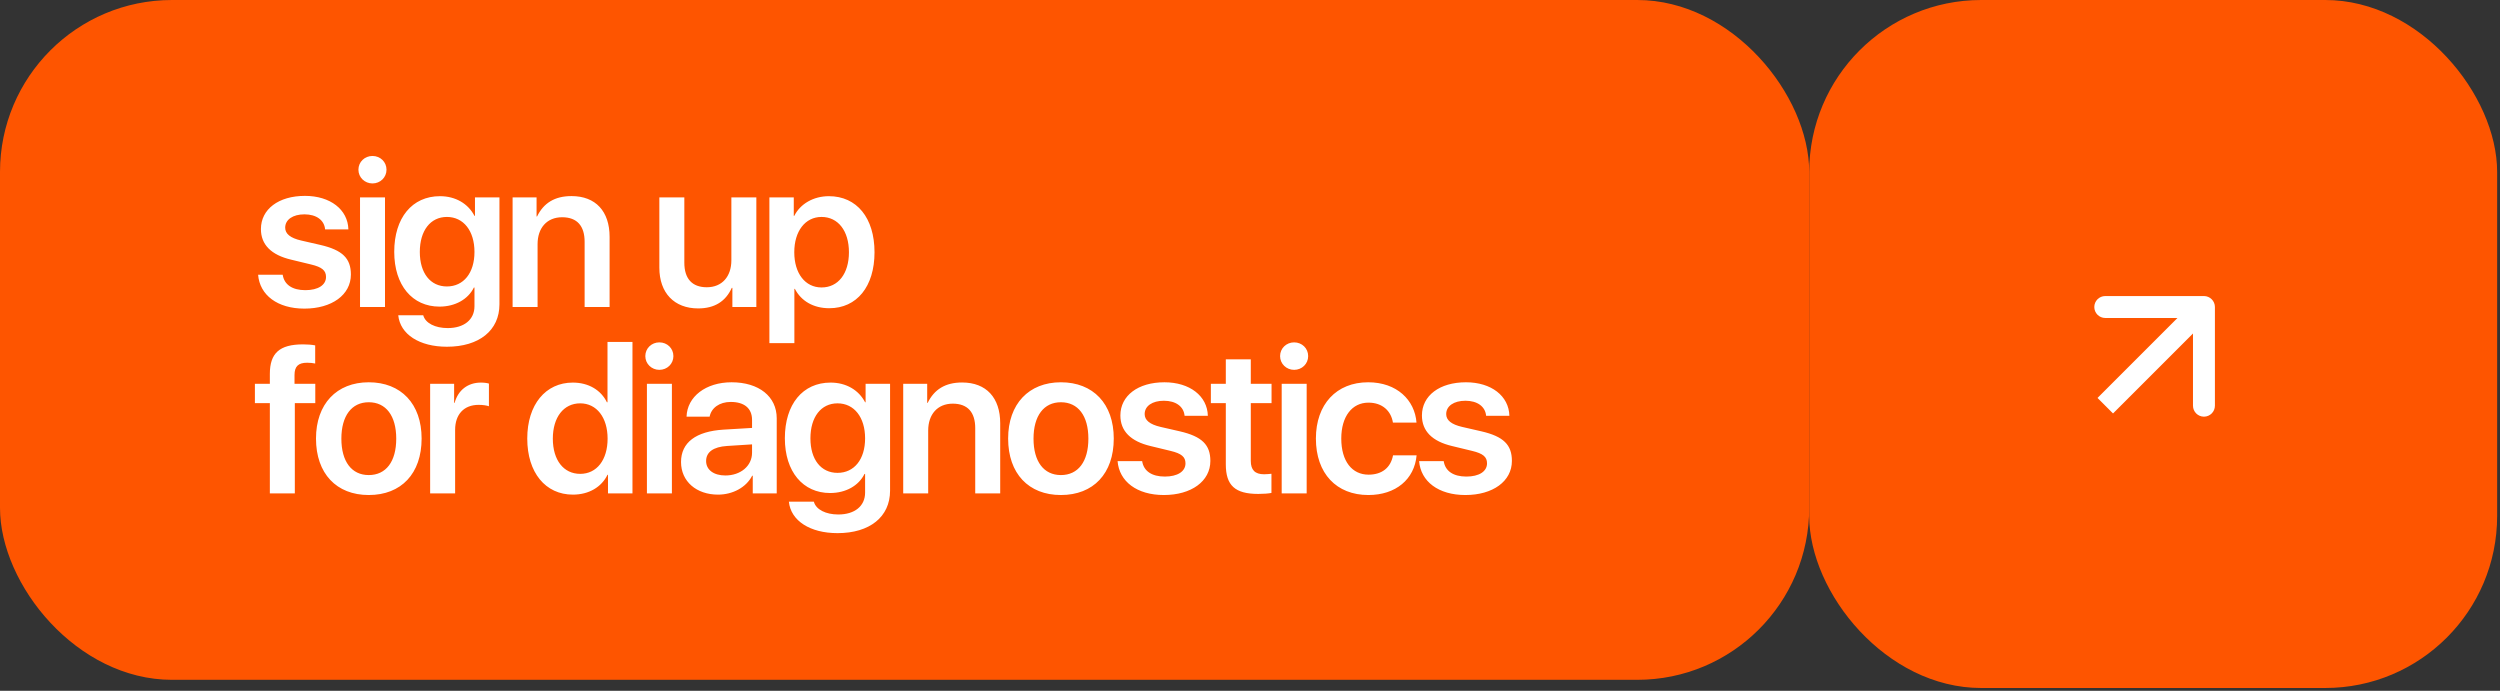
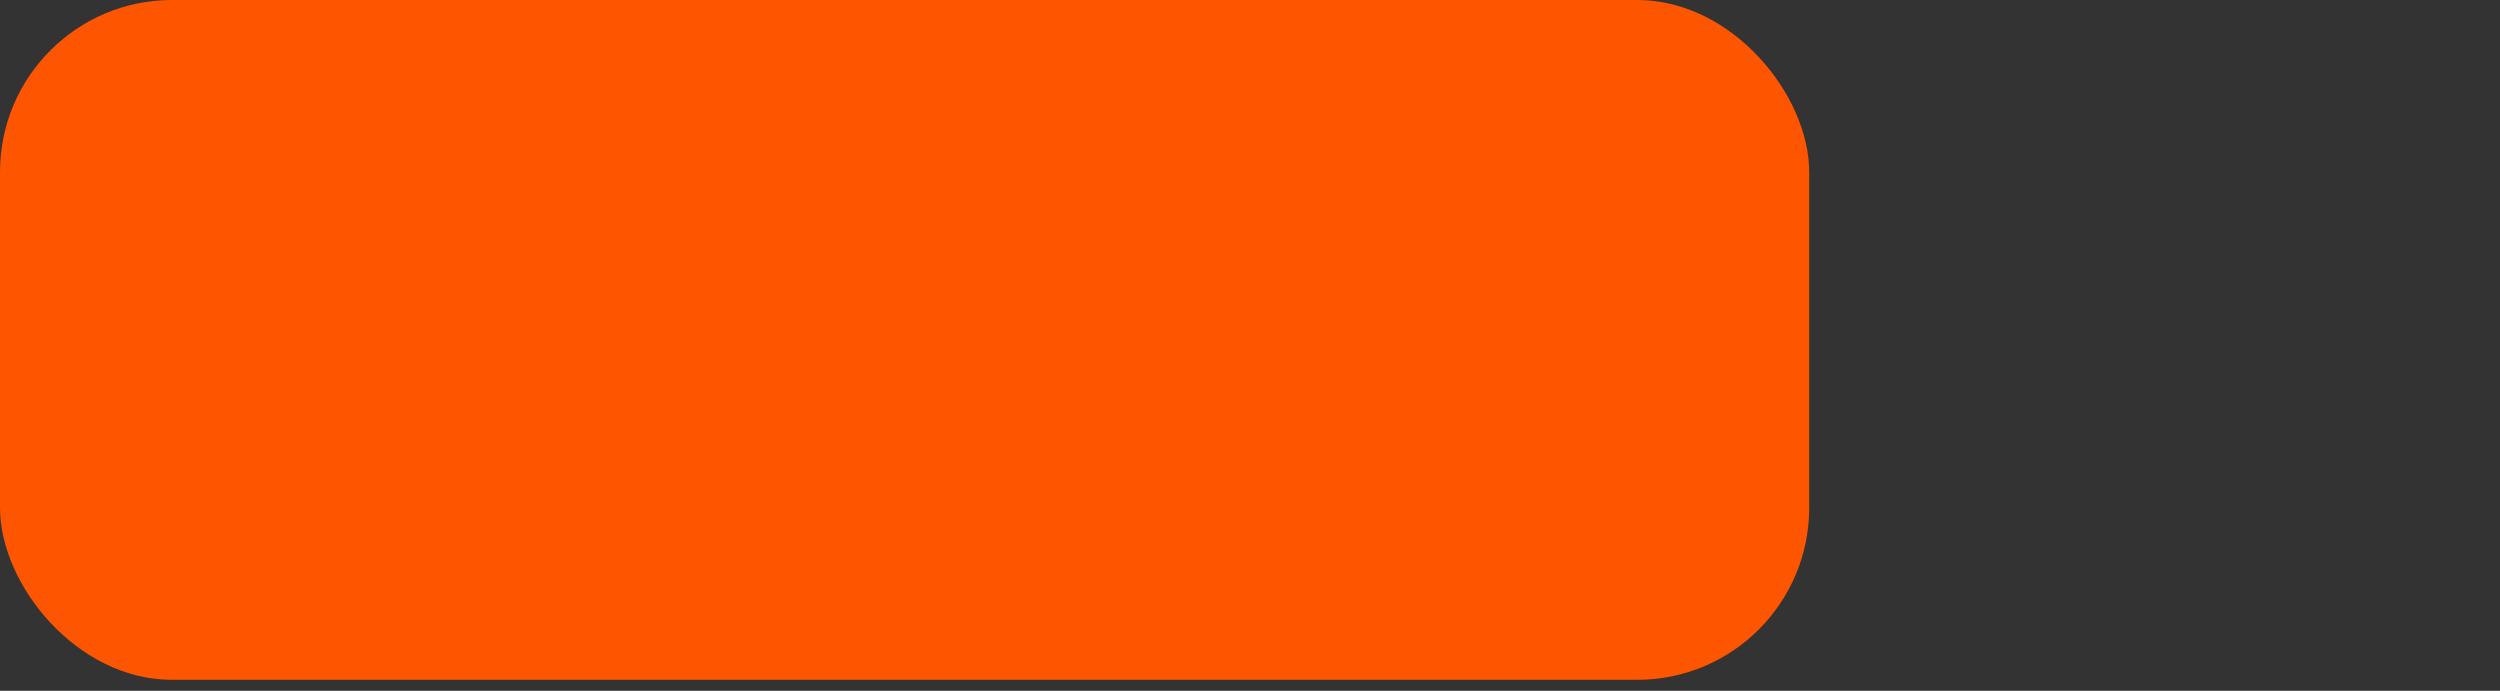
<svg xmlns="http://www.w3.org/2000/svg" width="228" height="63" viewBox="0 0 228 63" fill="none">
  <rect x="0" y="0" width="228" height="63" fill="#333333" stroke="none" />
  <rect width="165" height="62" rx="15.686" fill="#FE5500" />
-   <path d="M23.796 20.892C23.796 19.081 25.406 17.864 27.812 17.864C30.117 17.864 31.727 19.109 31.773 20.92H29.65C29.577 20.078 28.854 19.548 27.766 19.548C26.705 19.548 26.009 20.032 26.009 20.764C26.009 21.322 26.476 21.706 27.464 21.935L29.22 22.338C31.233 22.804 32.001 23.563 32.001 25.036C32.001 26.893 30.263 28.146 27.757 28.146C25.305 28.146 23.686 26.911 23.54 25.055H25.781C25.918 25.96 26.659 26.463 27.848 26.463C29.01 26.463 29.733 25.997 29.733 25.256C29.733 24.67 29.367 24.359 28.37 24.121L26.558 23.682C24.729 23.252 23.796 22.31 23.796 20.892ZM32.834 28V18.002H35.112V28H32.834ZM33.969 16.73C33.264 16.73 32.688 16.181 32.688 15.477C32.688 14.764 33.264 14.224 33.969 14.224C34.682 14.224 35.249 14.764 35.249 15.477C35.249 16.181 34.682 16.73 33.969 16.73ZM40.757 26.125C42.275 26.125 43.272 24.899 43.272 22.978C43.272 21.057 42.275 19.785 40.757 19.785C39.257 19.785 38.287 21.03 38.287 22.978C38.287 24.917 39.257 26.125 40.757 26.125ZM40.757 31.622C38.26 31.622 36.494 30.497 36.32 28.75H38.598C38.79 29.473 39.687 29.921 40.83 29.921C42.312 29.921 43.272 29.162 43.272 27.927V26.225H43.218C42.687 27.296 41.516 27.963 40.08 27.963C37.61 27.963 35.954 26.024 35.954 22.969C35.954 19.868 37.583 17.892 40.126 17.892C41.553 17.892 42.696 18.578 43.272 19.685H43.318V18.002H45.55V27.753C45.55 30.14 43.693 31.622 40.757 31.622ZM46.749 28V18.002H48.935V19.74H48.981C49.576 18.523 50.582 17.883 52.119 17.883C54.333 17.883 55.595 19.282 55.595 21.597V28H53.317V22.045C53.317 20.618 52.64 19.813 51.268 19.813C49.868 19.813 49.027 20.801 49.027 22.265V28H46.749ZM68.979 18.002V28H66.793V26.253H66.738C66.189 27.469 65.192 28.128 63.674 28.128C61.496 28.128 60.133 26.719 60.133 24.414V18.002H62.411V23.957C62.411 25.411 63.116 26.198 64.46 26.198C65.851 26.198 66.701 25.219 66.701 23.737V18.002H68.979ZM75.594 17.892C78.137 17.892 79.756 19.868 79.756 23.005C79.756 26.134 78.146 28.11 75.63 28.11C74.194 28.11 73.069 27.46 72.493 26.344H72.447V31.293H70.169V18.002H72.392V19.685H72.438C72.987 18.587 74.194 17.892 75.594 17.892ZM74.926 26.216C76.435 26.216 77.423 24.963 77.423 23.005C77.423 21.057 76.435 19.785 74.926 19.785C73.435 19.785 72.438 21.084 72.438 23.005C72.438 24.936 73.435 26.216 74.926 26.216ZM24.61 45V36.767H23.247V35.002H24.61V34.105C24.61 32.212 25.488 31.407 27.638 31.407C28.04 31.407 28.406 31.434 28.745 31.498V33.154C28.543 33.108 28.287 33.081 28.013 33.081C27.199 33.081 26.86 33.419 26.86 34.206V35.002H28.754V36.767H26.888V45H24.61ZM33.63 45.146C30.685 45.146 28.819 43.189 28.819 39.996C28.819 36.84 30.703 34.864 33.63 34.864C36.576 34.864 38.451 36.831 38.451 39.996C38.451 43.189 36.594 45.146 33.63 45.146ZM33.63 43.326C35.204 43.326 36.137 42.1 36.137 40.005C36.137 37.911 35.194 36.685 33.63 36.685C32.075 36.685 31.133 37.92 31.133 40.005C31.133 42.1 32.075 43.326 33.63 43.326ZM39.229 45V35.002H41.416V36.74H41.461C41.781 35.569 42.678 34.892 43.858 34.892C44.16 34.892 44.416 34.929 44.59 34.983V37.051C44.398 36.978 44.041 36.923 43.648 36.923C42.312 36.923 41.507 37.792 41.507 39.2V45H39.229ZM52.248 45.11C49.75 45.11 48.086 43.106 48.086 39.996C48.086 36.895 49.76 34.892 52.239 34.892C53.684 34.892 54.809 35.578 55.349 36.685H55.404V31.187H57.681V45H55.449V43.299H55.404C54.864 44.415 53.711 45.11 52.248 45.11ZM52.915 36.785C51.406 36.785 50.418 38.048 50.418 40.005C50.418 41.972 51.406 43.216 52.915 43.216C54.425 43.216 55.413 41.945 55.413 40.005C55.413 38.075 54.416 36.785 52.915 36.785ZM58.999 45V35.002H61.277V45H58.999ZM60.133 33.73C59.429 33.73 58.853 33.181 58.853 32.477C58.853 31.764 59.429 31.224 60.133 31.224C60.847 31.224 61.414 31.764 61.414 32.477C61.414 33.181 60.847 33.73 60.133 33.73ZM66.153 43.363C67.535 43.363 68.587 42.503 68.587 41.286V40.527L66.3 40.673C65.056 40.755 64.397 41.231 64.397 42.045C64.397 42.85 65.092 43.363 66.153 43.363ZM65.486 45.11C63.519 45.11 62.11 43.911 62.11 42.137C62.11 40.353 63.473 39.338 65.989 39.182L68.587 39.027V38.295C68.587 37.234 67.873 36.657 66.647 36.657C65.614 36.657 64.873 37.197 64.717 38.002H62.613C62.668 36.173 64.37 34.864 66.721 34.864C69.218 34.864 70.837 36.163 70.837 38.148V45H68.651V43.39H68.596C68.047 44.46 66.812 45.11 65.486 45.11ZM76.381 43.125C77.9 43.125 78.897 41.899 78.897 39.978C78.897 38.057 77.9 36.785 76.381 36.785C74.881 36.785 73.911 38.03 73.911 39.978C73.911 41.917 74.881 43.125 76.381 43.125ZM76.381 48.622C73.884 48.622 72.118 47.497 71.945 45.75H74.222C74.414 46.473 75.311 46.921 76.454 46.921C77.936 46.921 78.897 46.162 78.897 44.927V43.225H78.842C78.311 44.296 77.14 44.963 75.704 44.963C73.234 44.963 71.579 43.024 71.579 39.969C71.579 36.868 73.207 34.892 75.75 34.892C77.177 34.892 78.32 35.578 78.897 36.685H78.942V35.002H81.174V44.753C81.174 47.141 79.317 48.622 76.381 48.622ZM82.373 45V35.002H84.56V36.74H84.605C85.2 35.523 86.206 34.883 87.743 34.883C89.957 34.883 91.219 36.282 91.219 38.597V45H88.941V39.045C88.941 37.618 88.264 36.813 86.892 36.813C85.493 36.813 84.651 37.801 84.651 39.264V45H82.373ZM96.754 45.146C93.809 45.146 91.942 43.189 91.942 39.996C91.942 36.84 93.827 34.864 96.754 34.864C99.7 34.864 101.575 36.831 101.575 39.996C101.575 43.189 99.718 45.146 96.754 45.146ZM96.754 43.326C98.328 43.326 99.26 42.1 99.26 40.005C99.26 37.911 98.318 36.685 96.754 36.685C95.199 36.685 94.257 37.92 94.257 40.005C94.257 42.1 95.199 43.326 96.754 43.326ZM102.179 37.892C102.179 36.081 103.789 34.864 106.195 34.864C108.5 34.864 110.11 36.109 110.156 37.92H108.034C107.961 37.078 107.238 36.548 106.149 36.548C105.088 36.548 104.393 37.032 104.393 37.764C104.393 38.322 104.86 38.706 105.847 38.935L107.604 39.338C109.616 39.804 110.385 40.563 110.385 42.036C110.385 43.893 108.647 45.146 106.14 45.146C103.689 45.146 102.07 43.911 101.923 42.054H104.164C104.302 42.96 105.043 43.463 106.232 43.463C107.393 43.463 108.116 42.997 108.116 42.256C108.116 41.67 107.75 41.359 106.753 41.121L104.942 40.682C103.112 40.252 102.179 39.31 102.179 37.892ZM111.794 32.77H114.072V35.002H115.965V36.767H114.072V42.036C114.072 42.859 114.456 43.253 115.279 43.253C115.499 43.253 115.81 43.225 115.956 43.207V44.954C115.709 45.009 115.243 45.046 114.758 45.046C112.636 45.046 111.794 44.277 111.794 42.347V36.767H110.431V35.002H111.794V32.77ZM116.89 45V35.002H119.168V45H116.89ZM118.024 33.73C117.32 33.73 116.744 33.181 116.744 32.477C116.744 31.764 117.32 31.224 118.024 31.224C118.738 31.224 119.305 31.764 119.305 32.477C119.305 33.181 118.738 33.73 118.024 33.73ZM129.185 38.542H127.035C126.871 37.49 126.084 36.721 124.803 36.721C123.303 36.721 122.324 37.984 122.324 39.996C122.324 42.073 123.312 43.289 124.813 43.289C126.029 43.289 126.834 42.658 127.045 41.524H129.194C129.002 43.71 127.292 45.146 124.794 45.146C121.894 45.146 120.01 43.189 120.01 39.996C120.01 36.868 121.885 34.864 124.776 34.864C127.392 34.864 129.03 36.484 129.185 38.542ZM129.68 37.892C129.68 36.081 131.29 34.864 133.696 34.864C136.001 34.864 137.611 36.109 137.656 37.92H135.534C135.461 37.078 134.738 36.548 133.65 36.548C132.589 36.548 131.893 37.032 131.893 37.764C131.893 38.322 132.36 38.706 133.348 38.935L135.104 39.338C137.117 39.804 137.885 40.563 137.885 42.036C137.885 43.893 136.147 45.146 133.641 45.146C131.189 45.146 129.57 43.911 129.424 42.054H131.665C131.802 42.96 132.543 43.463 133.732 43.463C134.894 43.463 135.617 42.997 135.617 42.256C135.617 41.67 135.251 41.359 134.254 41.121L132.442 40.682C130.613 40.252 129.68 39.31 129.68 37.892Z" fill="white" />
-   <rect x="165" width="62.74" height="62.745" rx="15.686" fill="#FE5500" />
-   <path d="M202 28C202 27.448 201.552 27 201 27H192C191.448 27 191 27.448 191 28C191 28.552 191.448 29 192 29H200V37C200 37.552 200.448 38 201 38C201.552 38 202 37.552 202 37V28ZM192.707 37.707L201.707 28.707L200.293 27.293L191.293 36.293L192.707 37.707Z" fill="white" />
</svg>